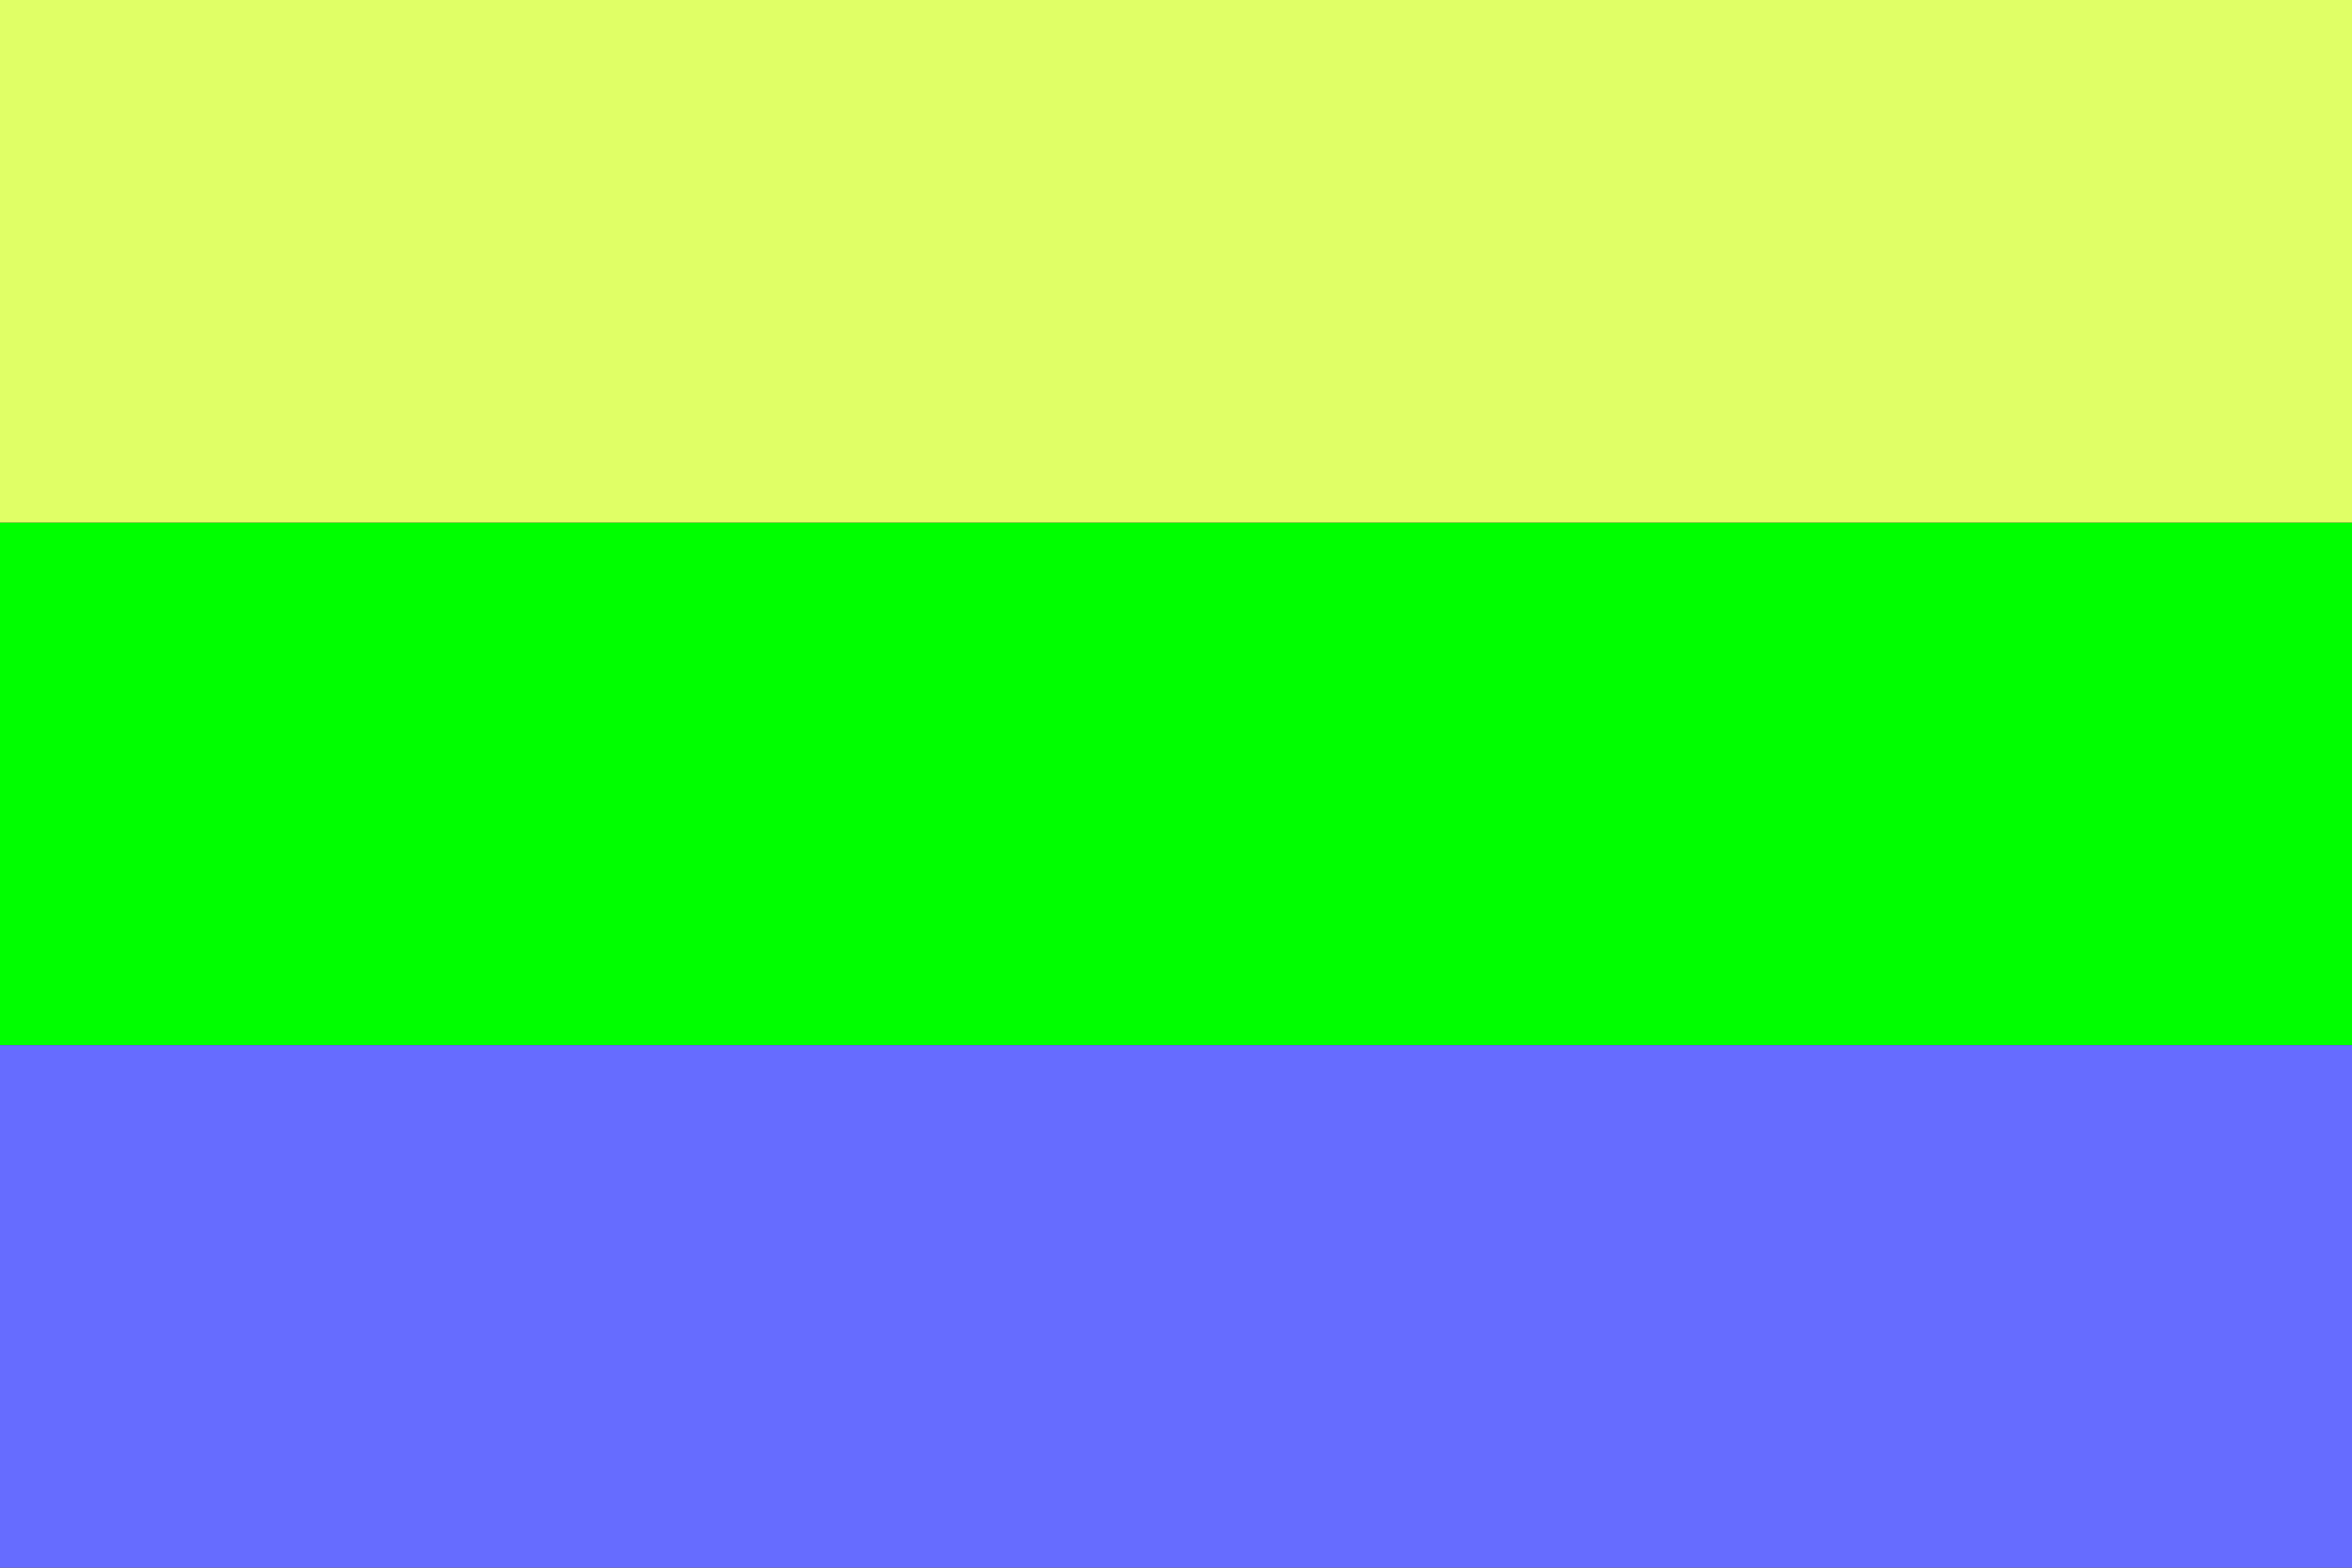
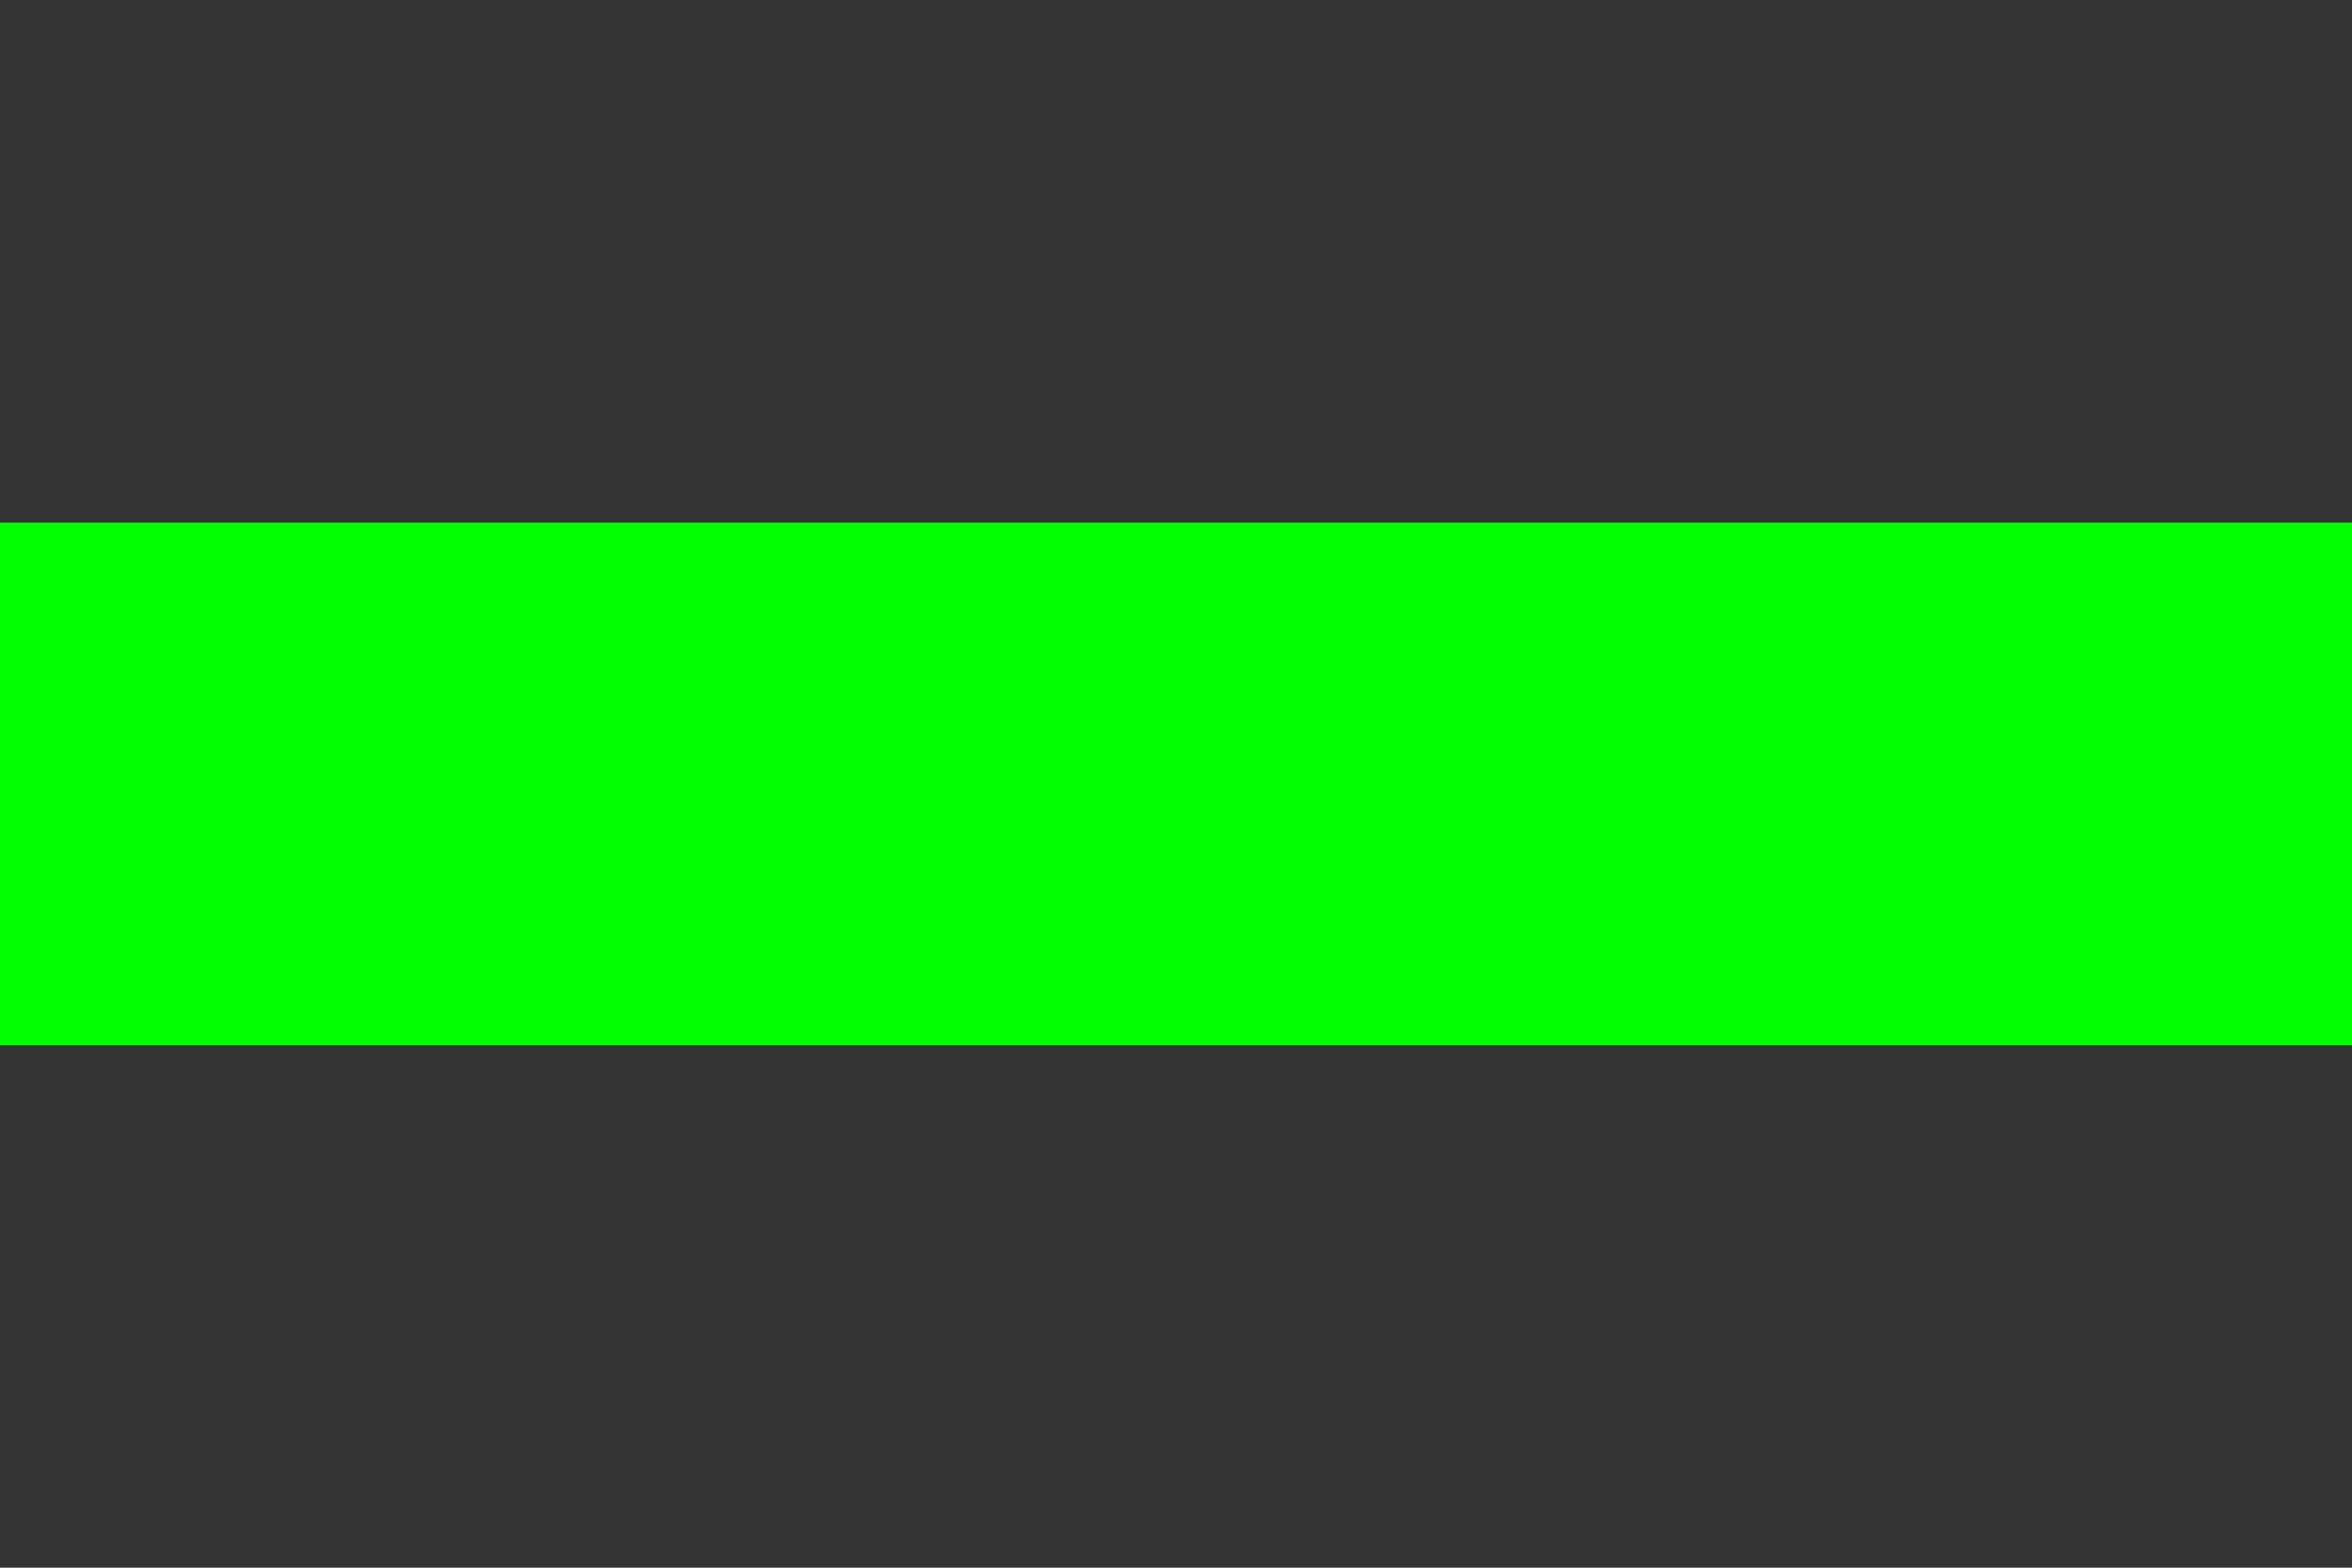
<svg xmlns="http://www.w3.org/2000/svg" version="1.1" width="153" height="102" viewBox="0,0,153,102">
  <rect x="0" y="0" width="153" height="102" fill="#333333" stroke="none" />
  <g transform="translate(-163.5,-129)">
    <g data-paper-data="{&quot;isPaintingLayer&quot;:true}" fill-rule="nonzero" stroke="none" stroke-width="0" stroke-linecap="butt" stroke-linejoin="miter" stroke-miterlimit="10" stroke-dasharray="" stroke-dashoffset="0" style="mix-blend-mode: normal">
      <path d="M163.5,197v-34h153v34z" fill="#00ff00" />
-       <path d="M163.5,163v-34h153v34z" fill="#e0ff66" />
-       <path d="M163.5,231v-34h153v34z" fill="#666cff" />
+       <path d="M163.5,163v-34v34z" fill="#e0ff66" />
    </g>
  </g>
</svg>